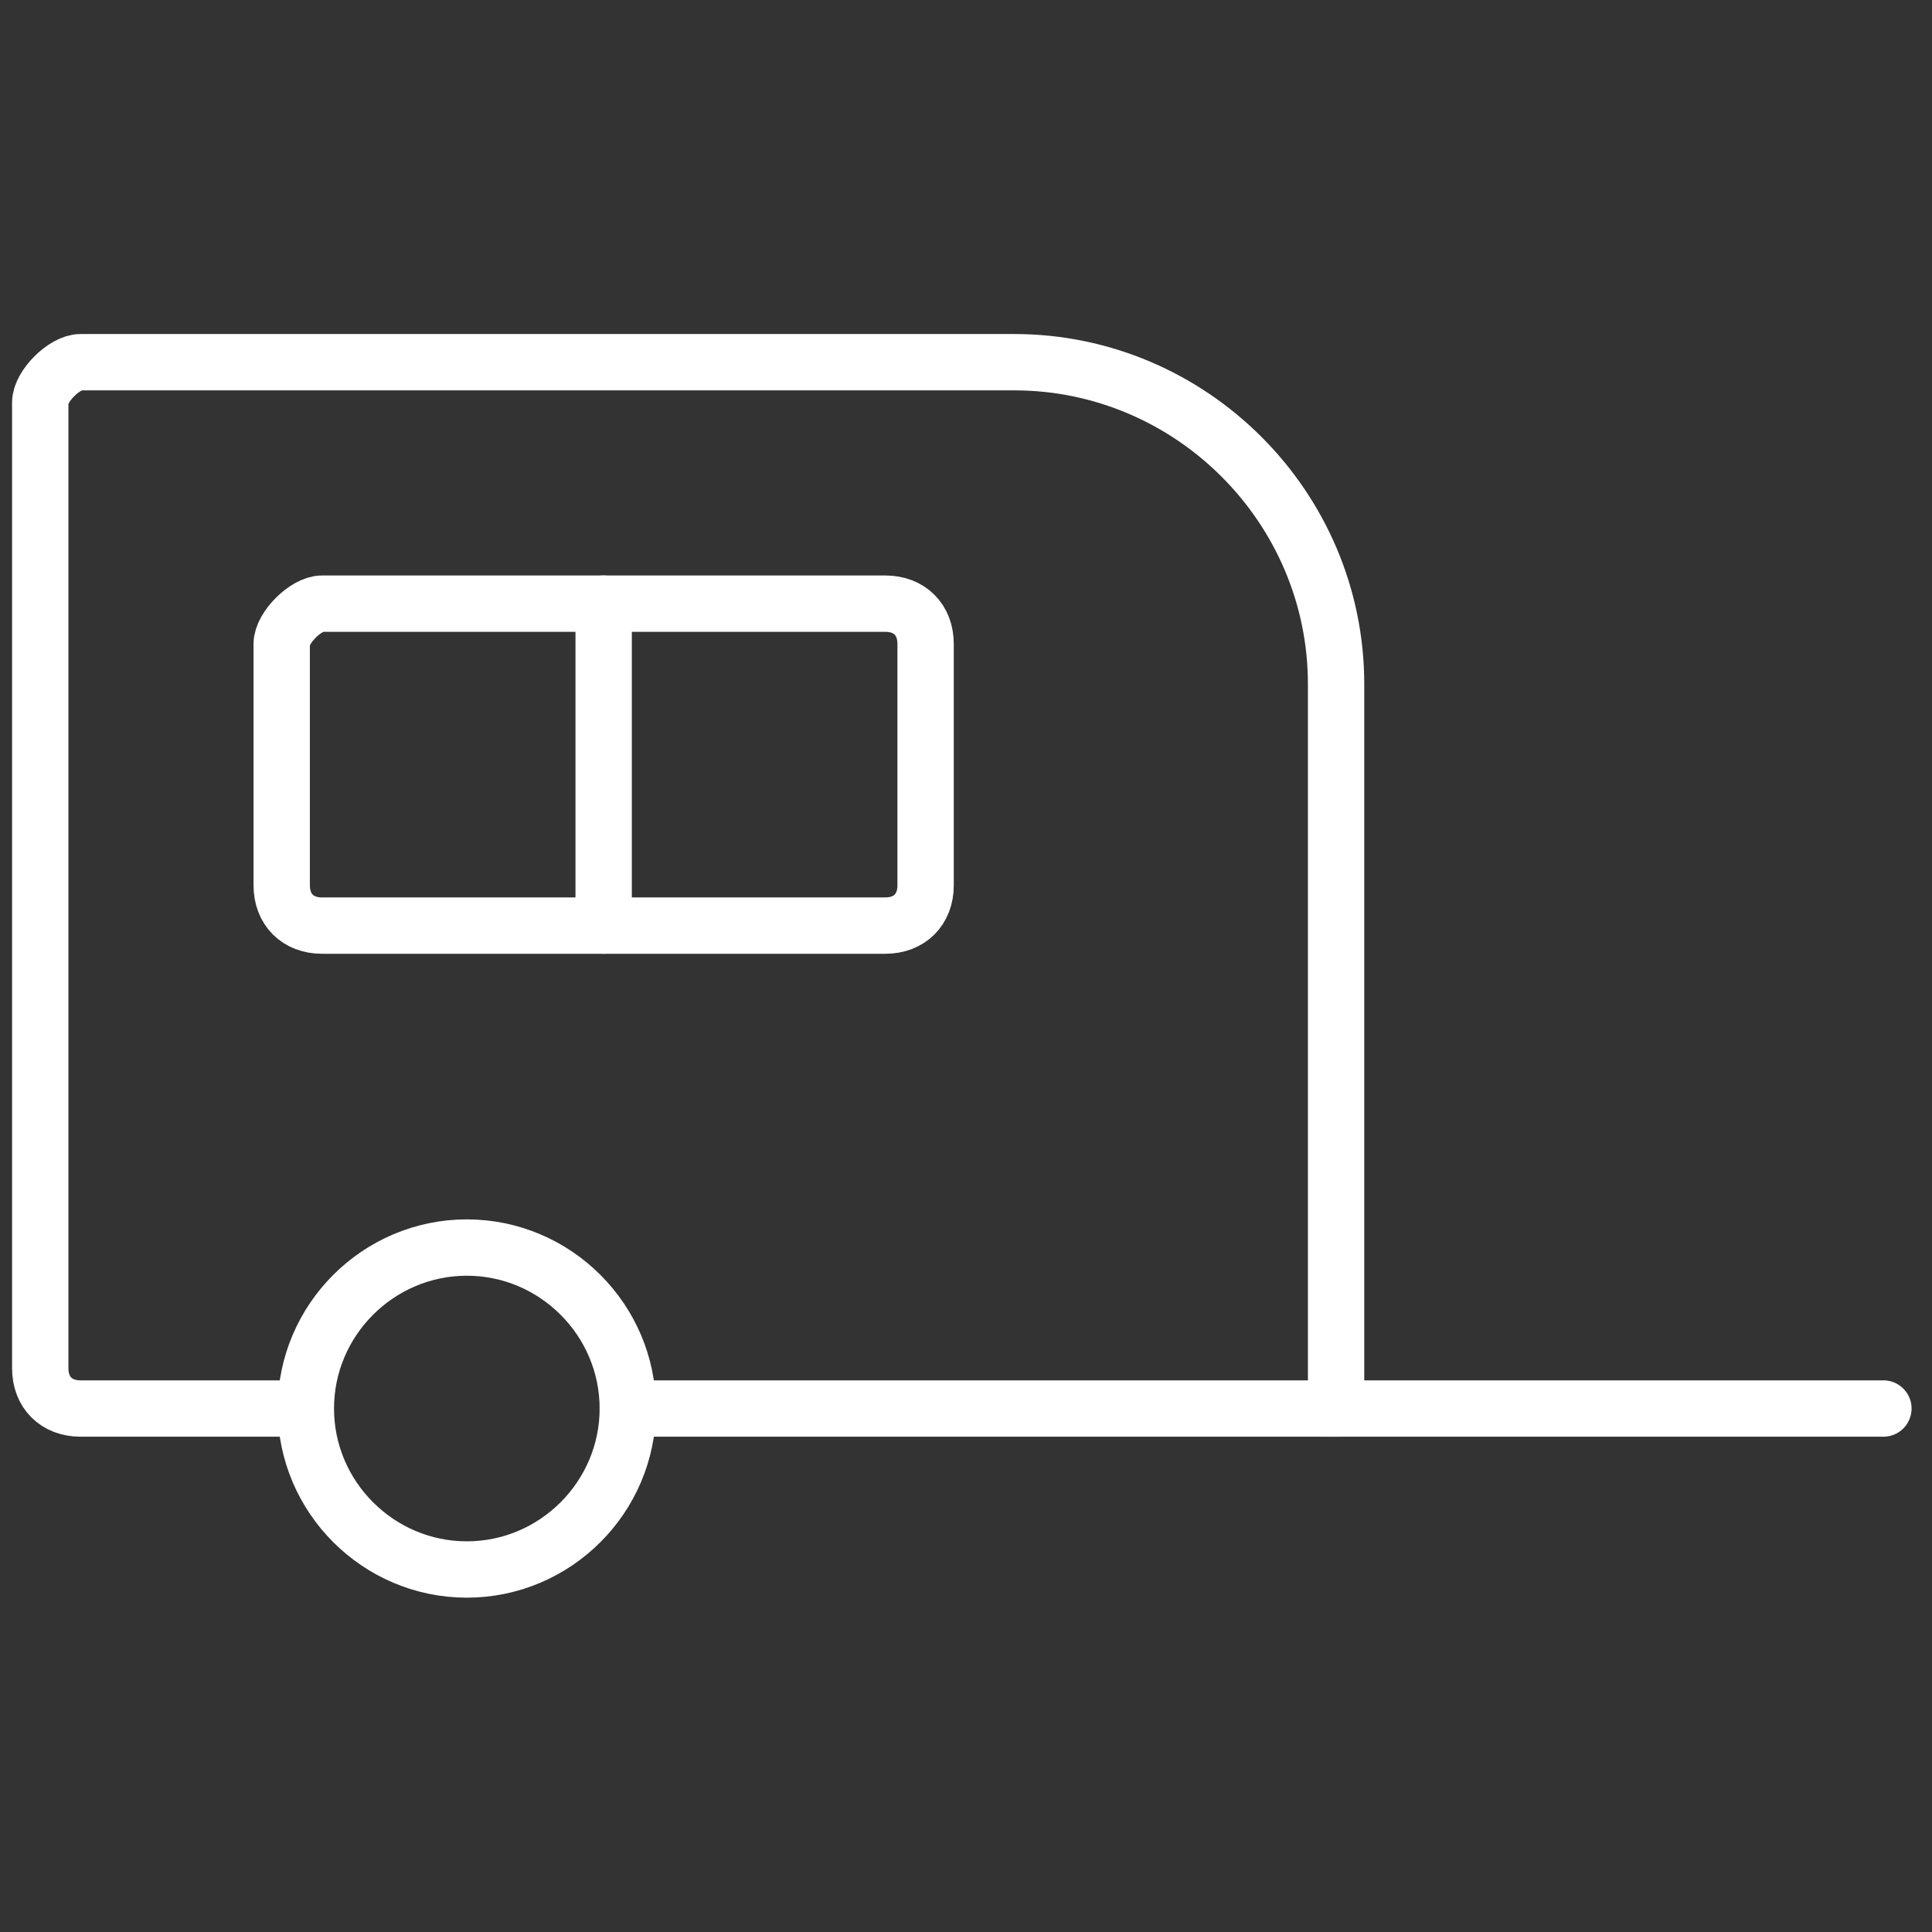
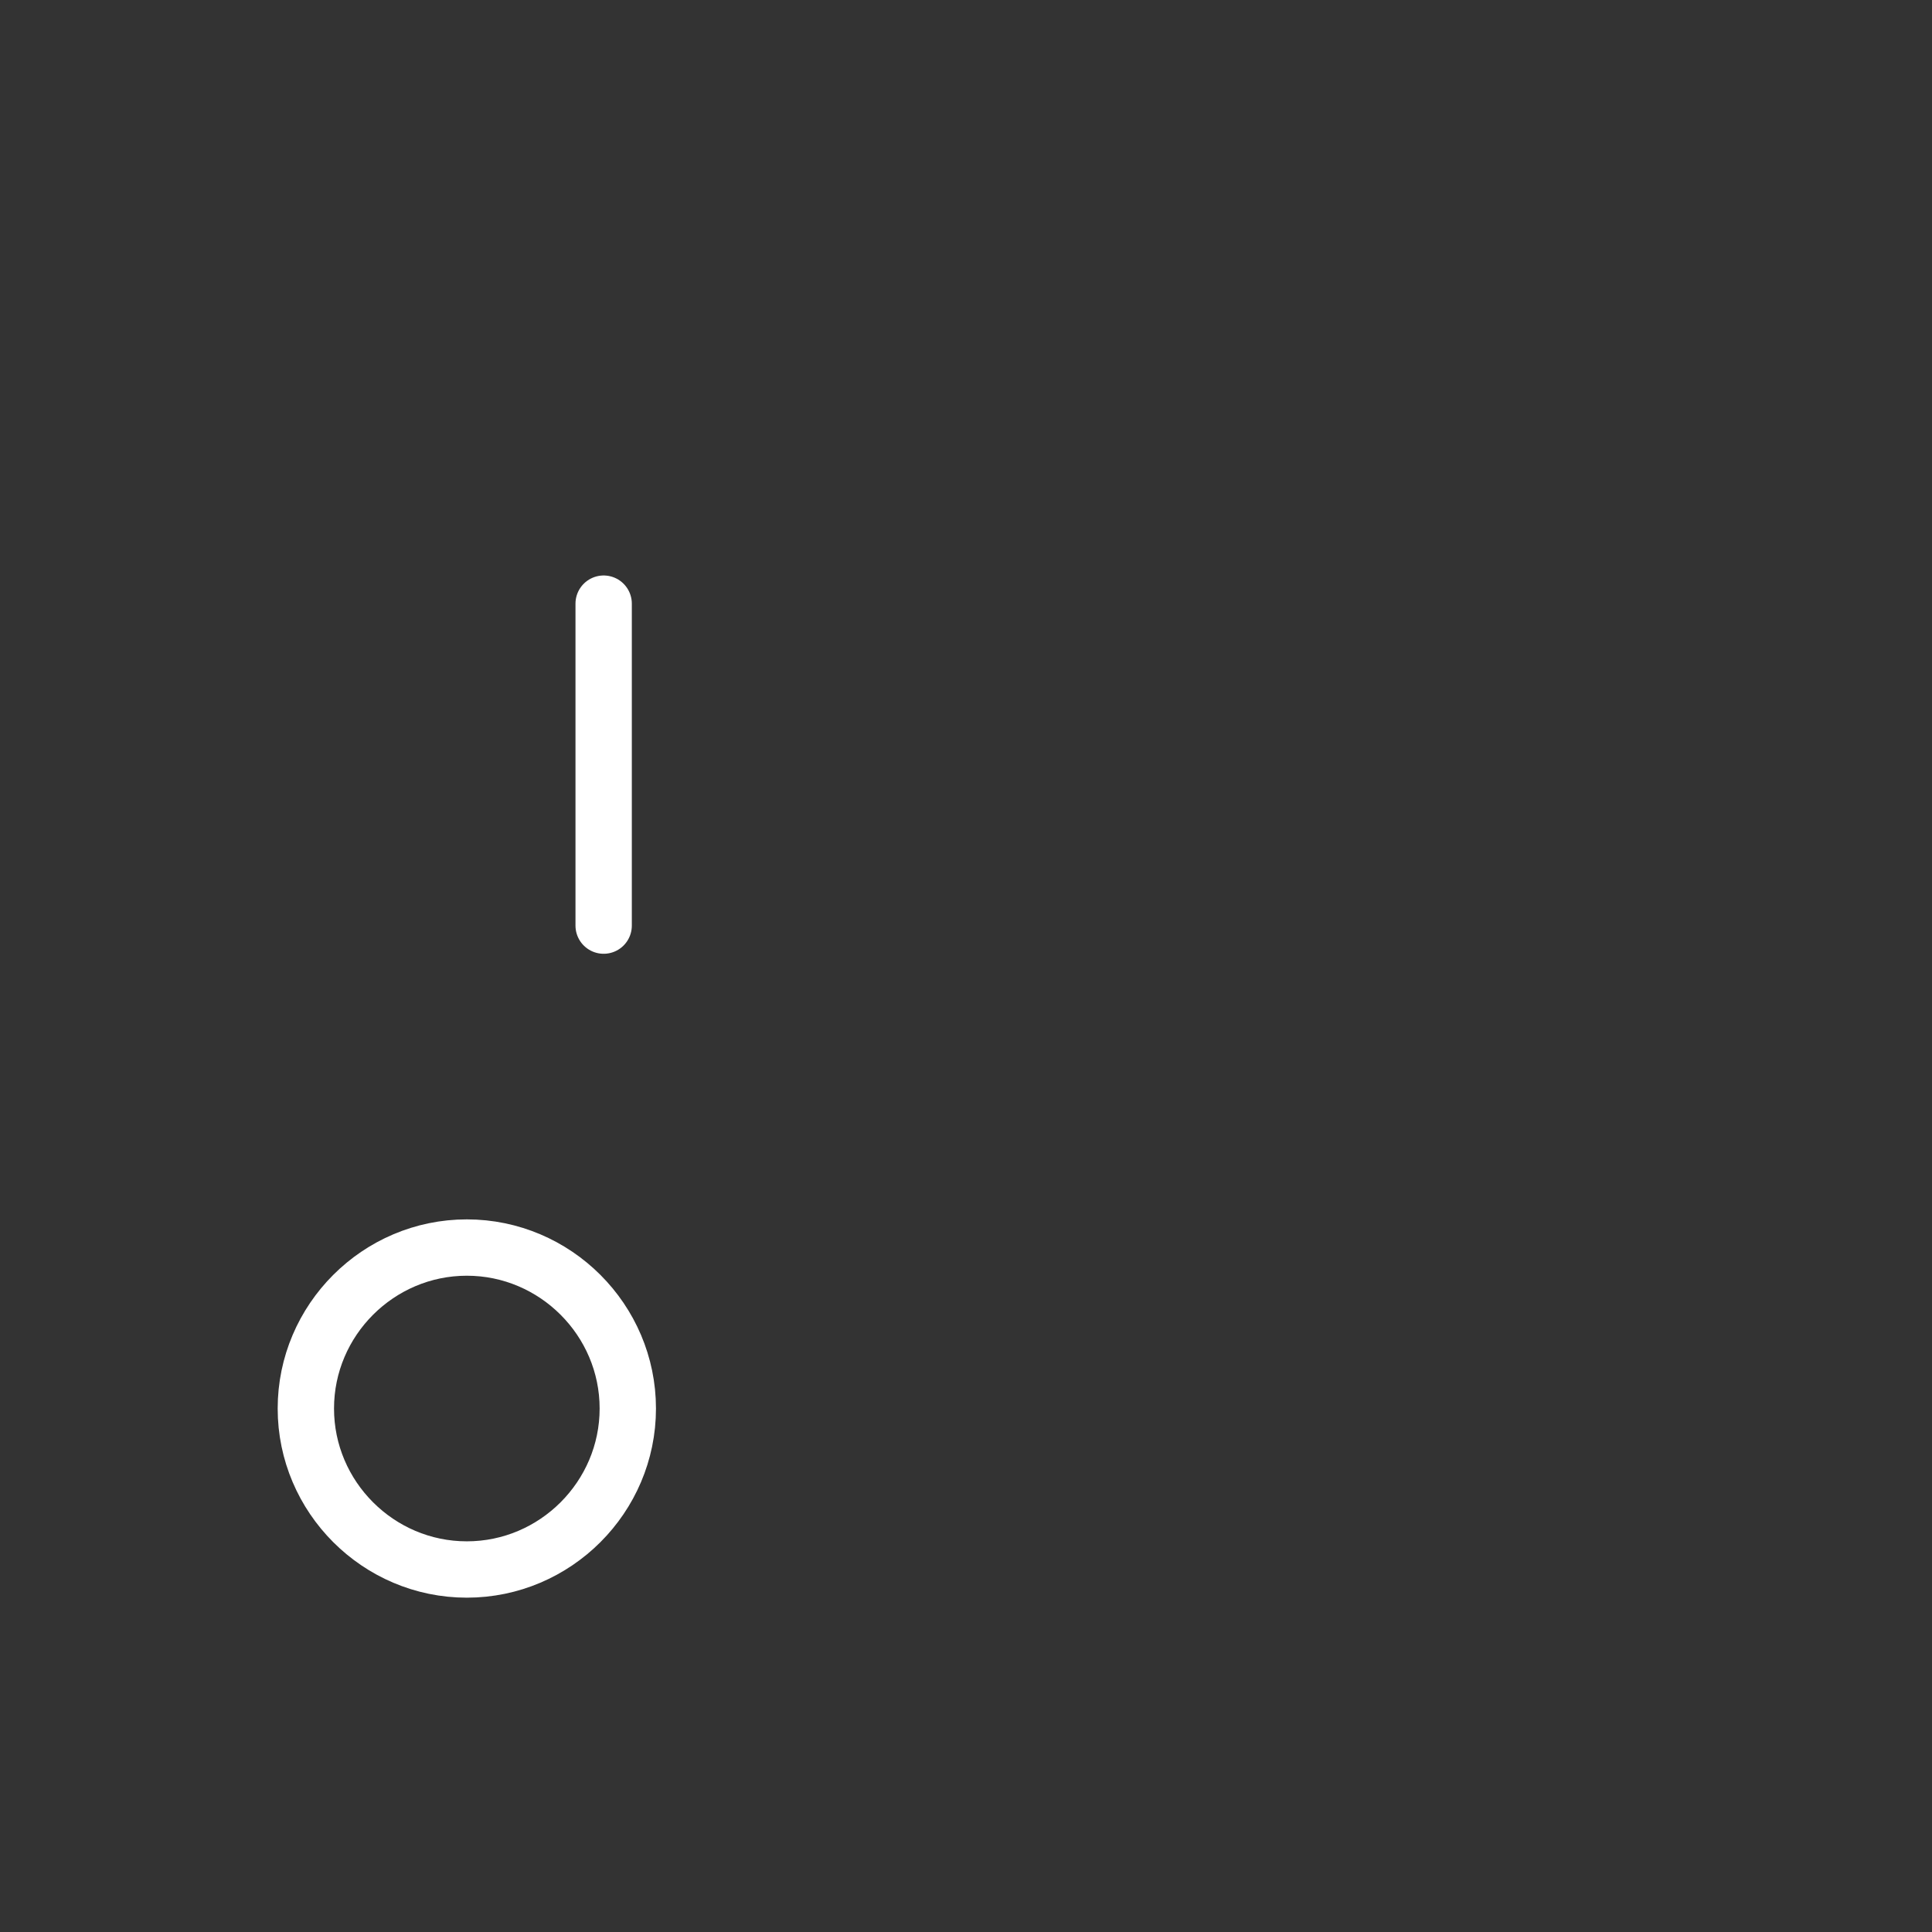
<svg xmlns="http://www.w3.org/2000/svg" version="1.1" id="Layer_1" x="0px" y="0px" viewBox="0 0 50 50" style="enable-background:new 0 0 50 50;" xml:space="preserve">
  <rect x="0" y="0" width="50" height="50" fill="#333333" stroke="none" />
  <style type="text/css"> .st0{fill:none;stroke:#FFFFFF;stroke-width:0.7;stroke-linecap:round;stroke-linejoin:round;} </style>
  <title>Exported from Streamline App (https://app.streamlineicons.com)</title>
  <g transform="matrix(2.083,0,0,2.083,0,0)">
    <path class="st0" d="M5.8,15.5c1.1,0,2,0.9,2,2s-0.9,2-2,2s-2-0.9-2-2S4.7,15.5,5.8,15.5z" />
-     <path class="st0" d="M7.8,17.5h8.8v-9c0-2.2-1.8-4-4-4H1C0.8,4.5,0.5,4.8,0.5,5v12c0,0.3,0.2,0.5,0.5,0.5h2.7" />
-     <path class="st0" d="M16.5,17.5h6.9" />
-     <path class="st0" d="M4,7.5h7c0.3,0,0.5,0.2,0.5,0.5v3c0,0.3-0.2,0.5-0.5,0.5H4c-0.3,0-0.5-0.2-0.5-0.5V8C3.5,7.8,3.8,7.5,4,7.5z" />
    <path class="st0" d="M7.5,7.5v4" />
  </g>
</svg>